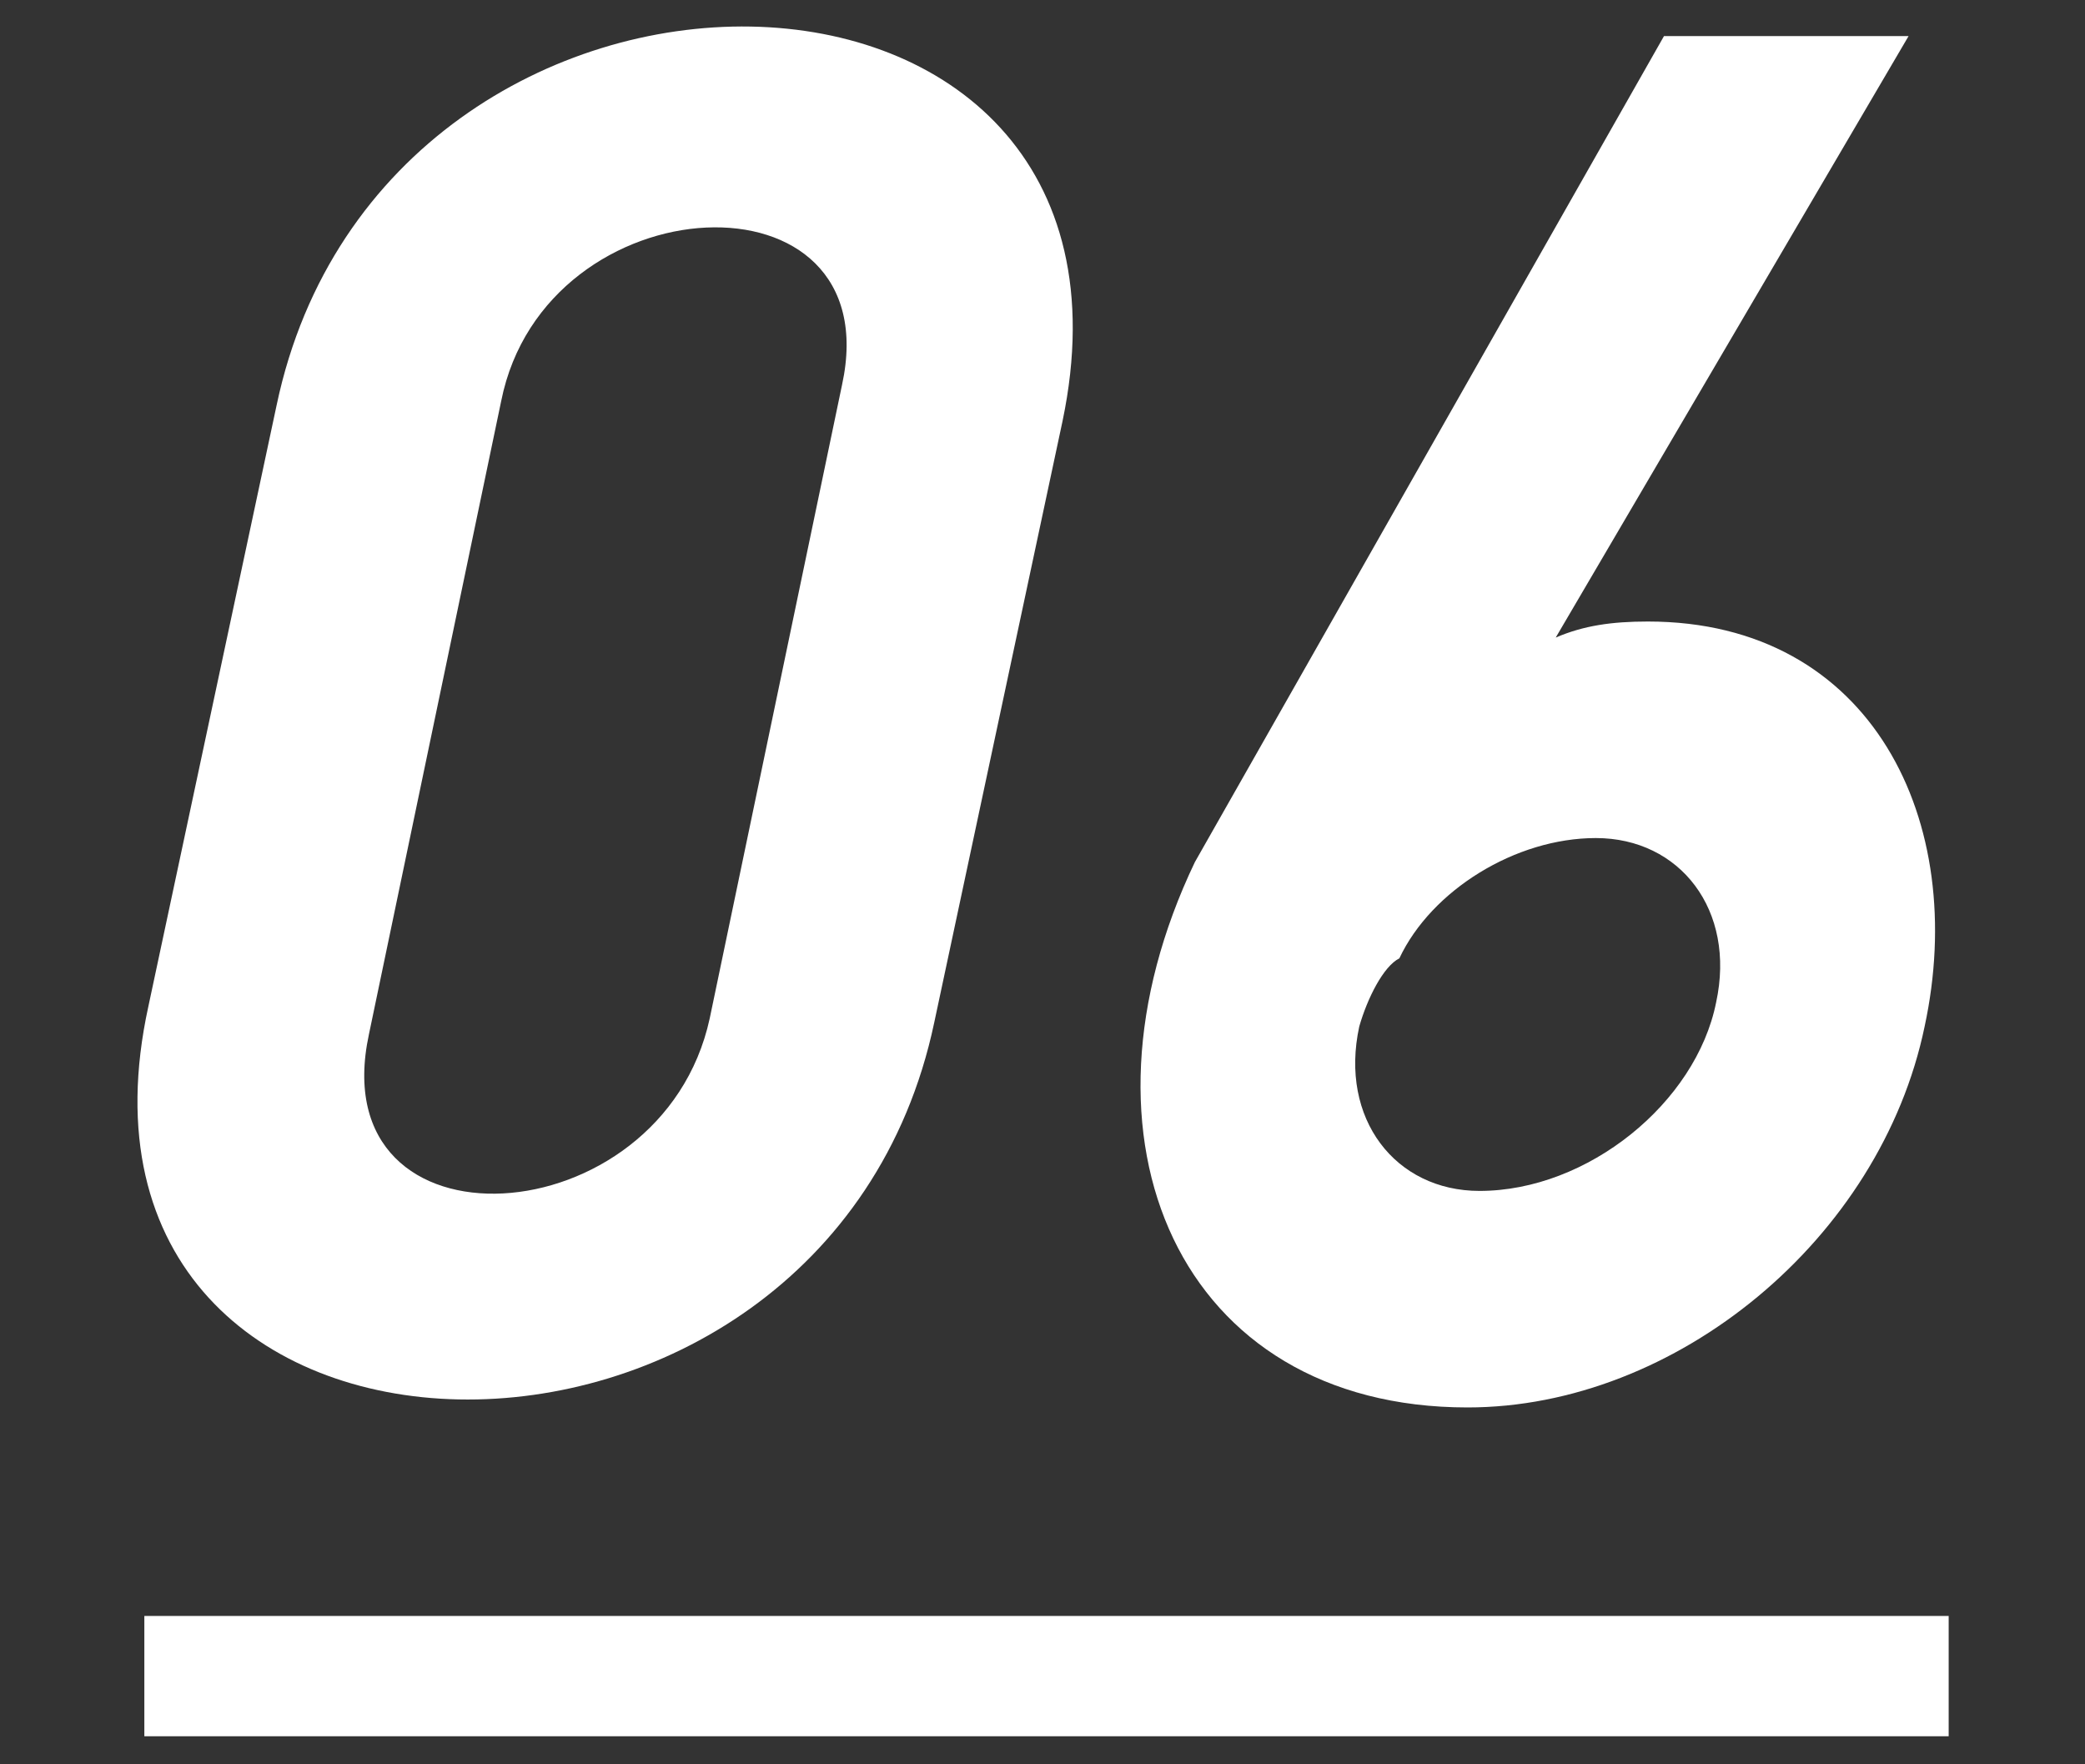
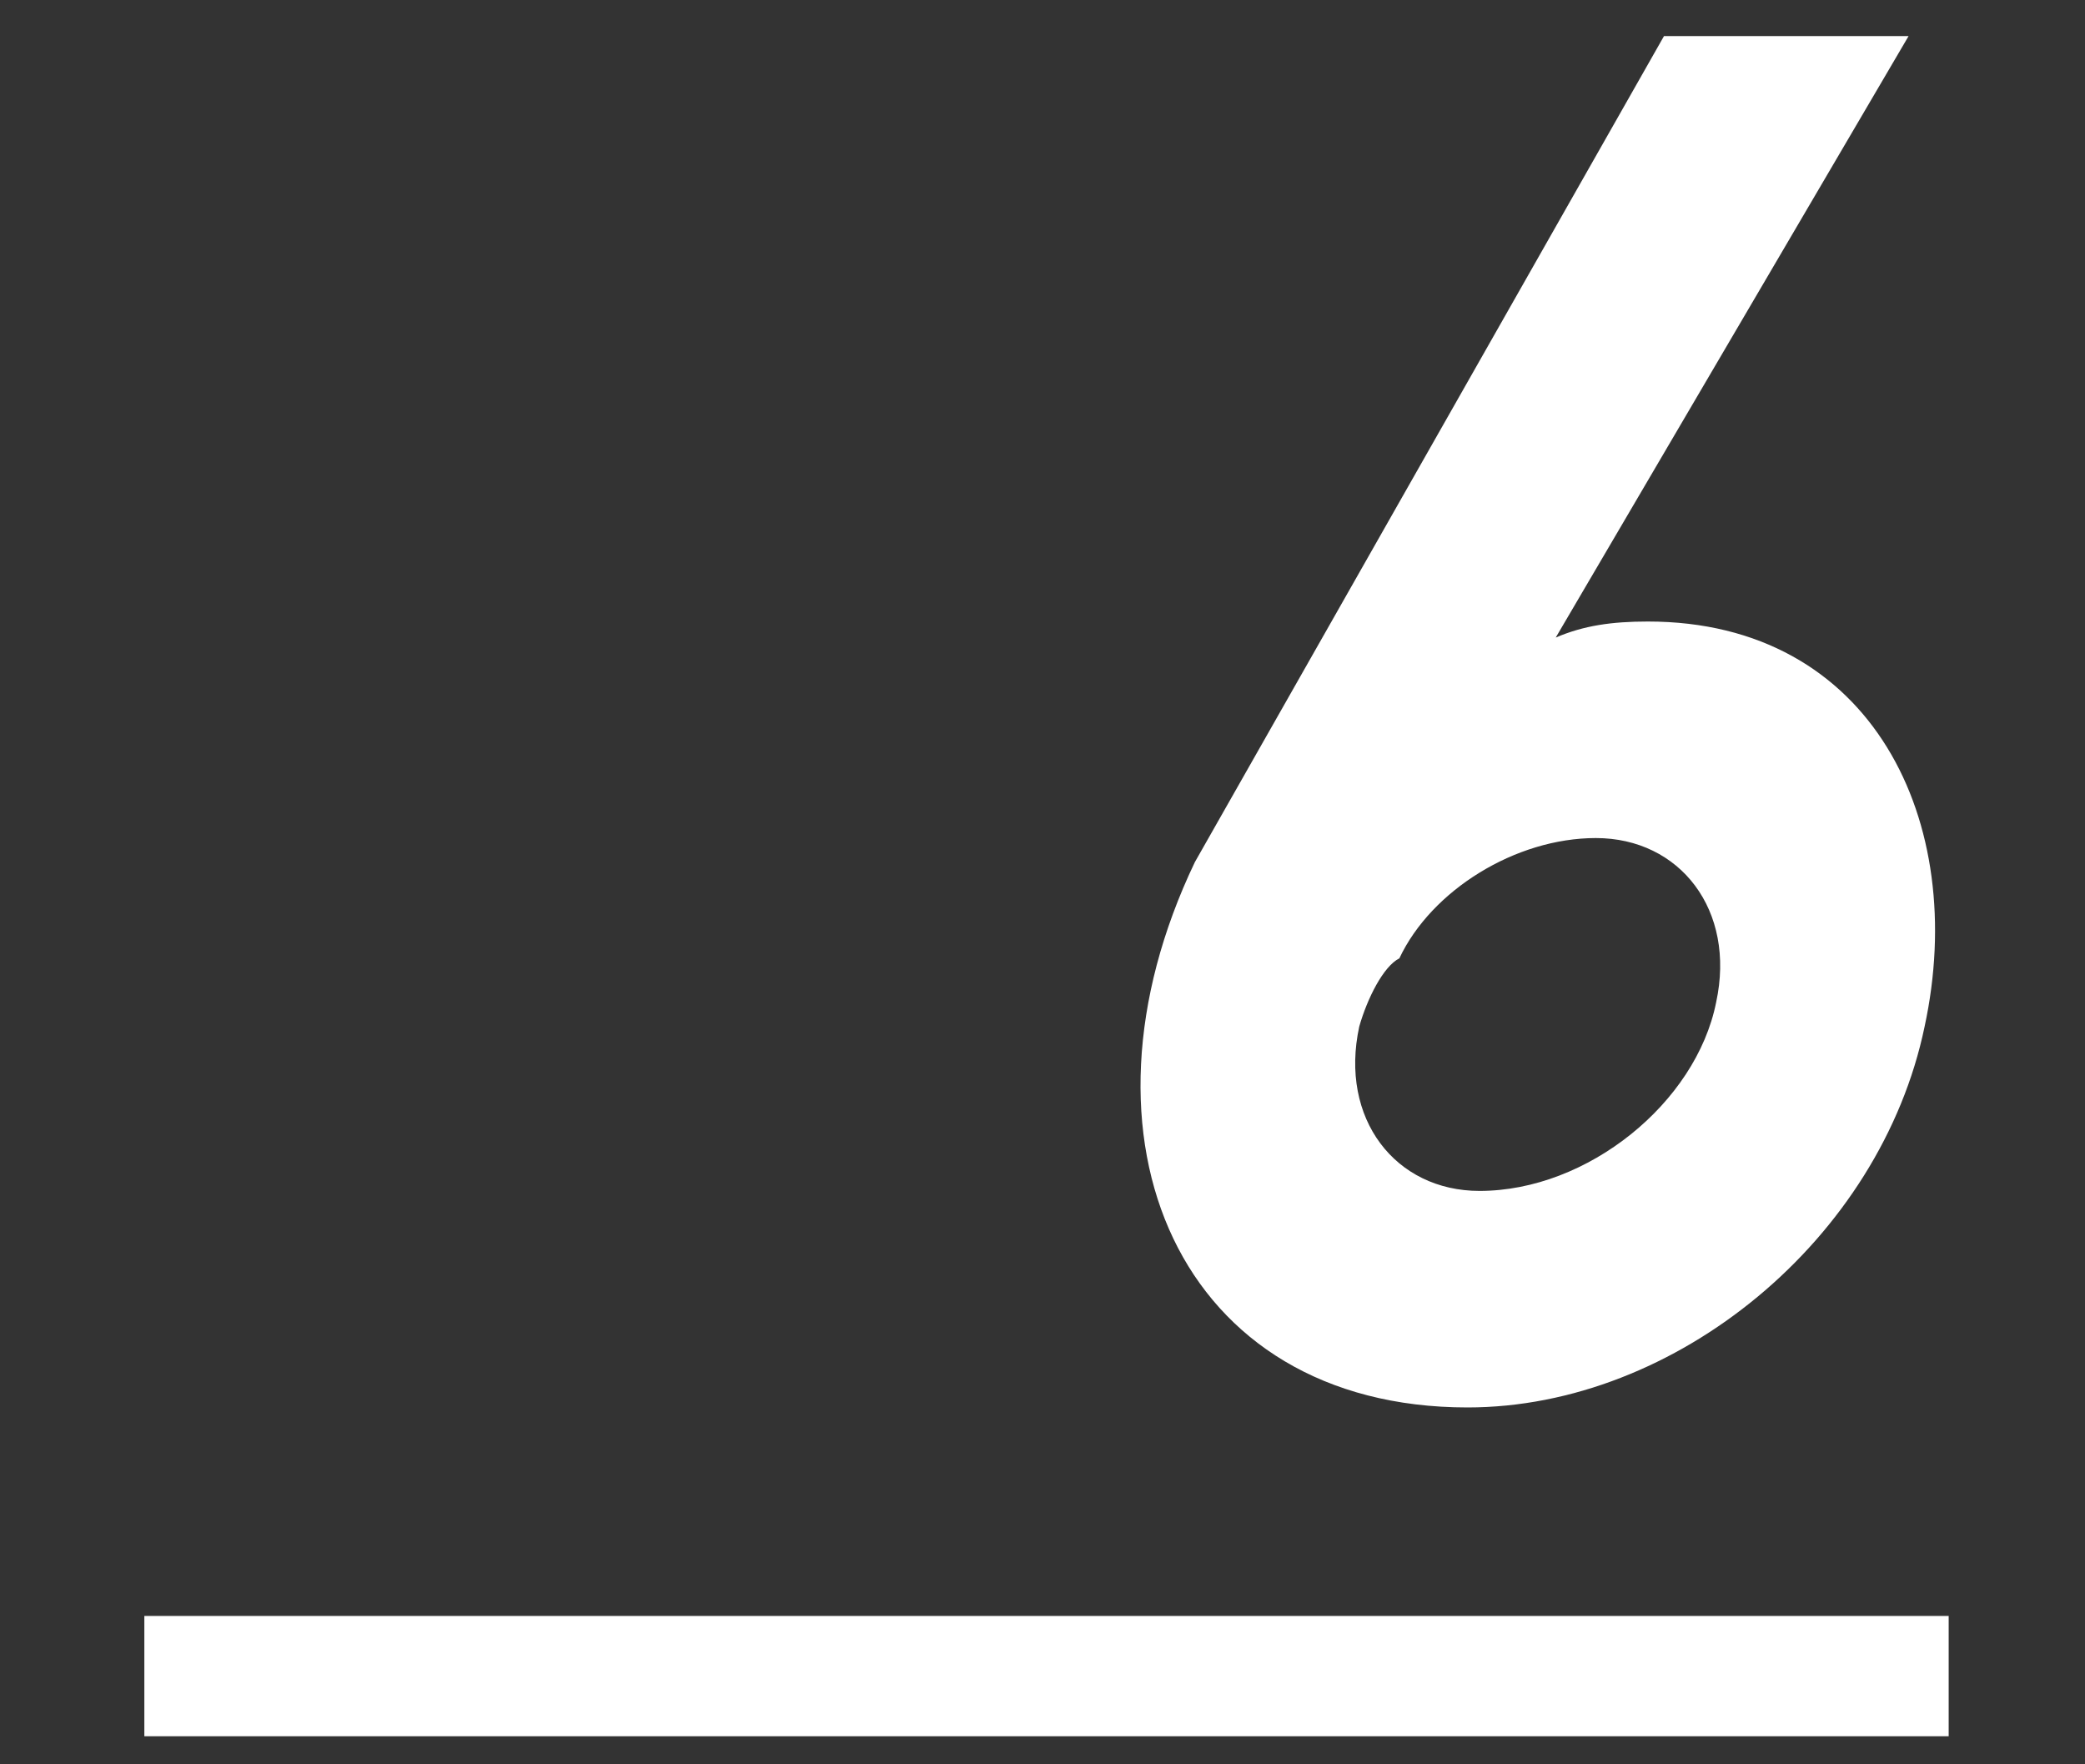
<svg xmlns="http://www.w3.org/2000/svg" xmlns:xlink="http://www.w3.org/1999/xlink" version="1.1" id="レイヤー_1" x="0px" y="0px" viewBox="0 0 52 44" style="enable-background:new 0 0 52 44;" xml:space="preserve">
  <rect x="0" y="0" width="52" height="44" fill="#333333" stroke="none" />
  <style type="text/css">
	.st0{clip-path:url(#SVGID_00000106866172877831474830000014575912161971058075_);}
	.st1{fill:#FFFFFF;}
</style>
  <g>
    <defs>
      <rect id="SVGID_1_" width="52" height="44" />
    </defs>
    <clipPath id="SVGID_00000111152563557579133220000003813770170960084102_">
      <use xlink:href="#SVGID_1_" style="overflow:visible;" />
    </clipPath>
    <g style="clip-path:url(#SVGID_00000111152563557579133220000003813770170960084102_);">
      <g>
-         <path class="st1" d="M23.3,25.5C20.6,38.3,0.9,37.9,3.7,25.1l3.2-15C9.6-2.7,29.2-2.4,26.5,10.5L23.3,25.5z M21,9.6     c1.2-5.5-7.4-5.1-8.5,0.4L9.2,25.8c-1.2,5.6,7.3,5.1,8.5-0.4L21,9.6z" />
        <path class="st1" d="M29.8,21.5L41.5,0.9h6.1l-8.8,15c0.7-0.3,1.4-0.4,2.3-0.4c5.6,0,8,5,6.9,10.1c-1.1,5.3-6.2,9.5-11.4,9.5     C29.4,35.1,26.5,28.4,29.8,21.5z M33.9,25.6c-0.5,2.3,0.9,4.1,3,4.1c2.7,0,5.4-2.2,5.9-4.7c0.5-2.3-0.9-4.1-3-4.1     c-2,0-4.1,1.3-4.9,3C34.5,24.1,34.1,24.9,33.9,25.6z" />
      </g>
      <rect x="3.6" y="40.3" class="st1" width="45" height="3" />
    </g>
  </g>
</svg>